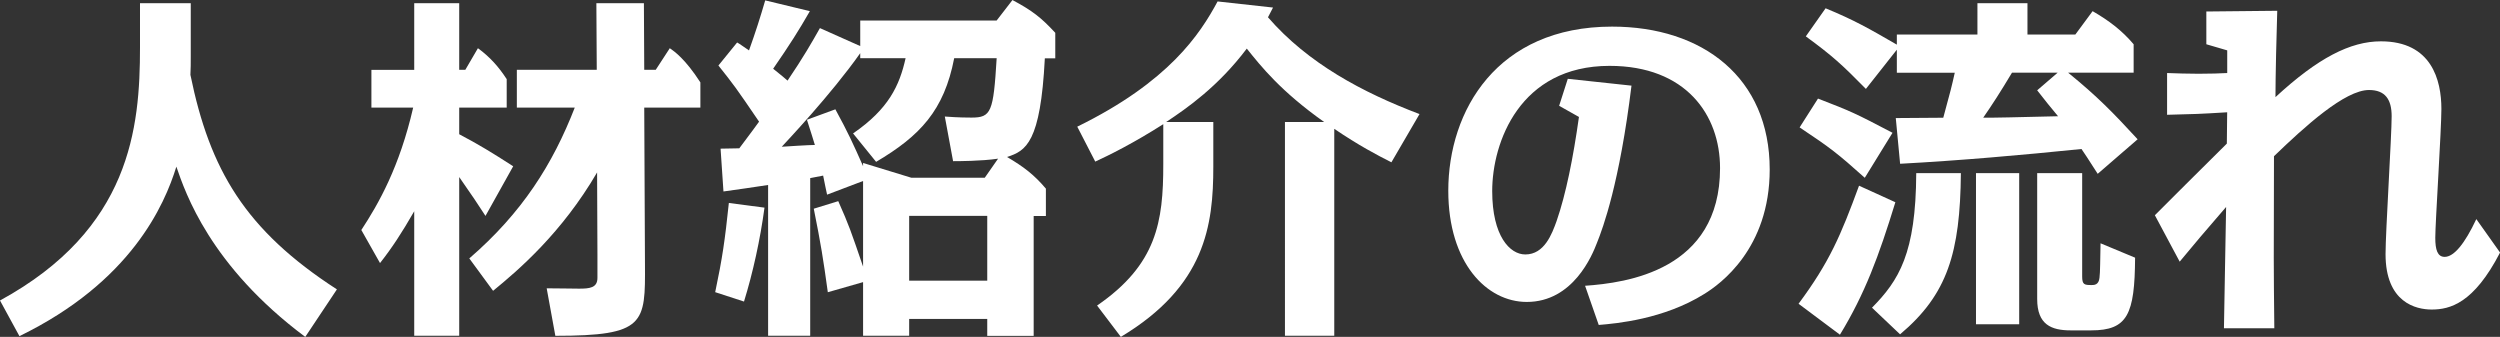
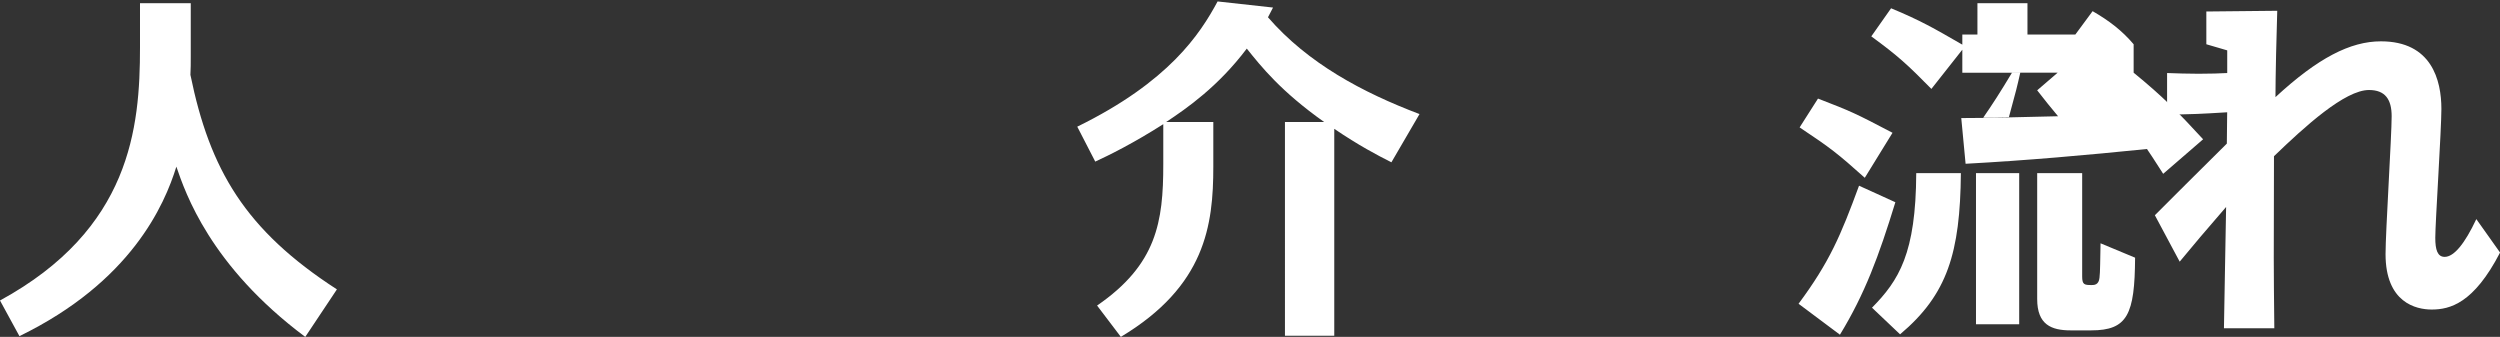
<svg xmlns="http://www.w3.org/2000/svg" id="_レイヤー_2" viewBox="0 0 589.11 79.38">
  <rect x="0" y="0" width="589.11" height="79.38" fill="#333333" stroke="none" />
  <defs>
    <style>.cls-1{fill:#fff;}</style>
  </defs>
  <g id="_レイヤー_1-2">
    <path class="cls-1" d="m71.92,79.38c-22.39-16.71-28.24-33.92-30.36-40.11-2.8,9.07-10.69,27.14-36.98,39.94l-4.58-8.4C30.79,54.02,32.99,30.11,32.99,11.19V.76h11.96v12.64c0,1.44,0,2.88-.08,4.24,4.58,22.39,12.89,36.55,34.52,50.55l-7.46,11.2Z" />
-     <path class="cls-1" d="m85.15,54.19c4.07-6.19,8.99-14.84,12.21-28.83h-9.84v-8.9h10.09V.76h10.6v15.69h1.44l2.97-5.09c2.8,2.04,4.92,4.41,6.78,7.29v6.7h-11.19v6.28c4.67,2.46,7.72,4.33,12.72,7.55l-6.53,11.7c-2.29-3.48-2.63-4.07-6.19-9.16v37.4h-10.6v-29.34c-2.97,5.17-5.26,8.65-8.06,12.21l-4.41-7.8Zm25.44,6.7c12.47-10.77,19.67-22.22,24.85-35.54h-13.65v-8.9h18.83l-.09-15.69h11.2l.08,15.69h2.71l3.31-5.09c1.1.76,3.65,2.54,7.21,8.06v5.94h-13.23l.17,36.81c.09,14.08.09,16.96-21.12,16.96l-2.04-11.19c2.38,0,6.36.08,7.63.08,2.46,0,4.33-.17,4.33-2.54v-5.51l-.08-19.34c-8.31,14.25-18.49,22.98-24.51,27.9l-5.6-7.63Z" />
-     <path class="cls-1" d="m168.53,68.86c1.7-8.06,2.29-12.21,3.22-21.03l8.4,1.1c-1.02,7.55-2.71,15.27-4.83,22.13l-6.78-2.21Zm45.71,10.26h-10.86v-12.64l-8.31,2.38c-1.1-7.97-1.61-11.19-3.31-19.68l5.77-1.78c2.63,5.94,2.88,6.78,5.85,15.43v-20.18l-8.48,3.22c-.34-1.61-.42-1.87-.93-4.49-.51.08-2.63.51-3.05.59v37.15h-9.92v-35.53c-1.7.25-8.99,1.36-10.52,1.53l-.68-10.09c.68,0,3.82-.08,4.41-.08,2.88-3.82,3.73-5,4.66-6.28-5.6-8.23-5.94-8.65-9.58-13.23l4.41-5.43c.51.25,2.38,1.61,2.8,1.87,1.61-4.5,2.63-7.72,3.82-11.79l10.52,2.54c-2.63,4.58-4.67,7.8-8.65,13.57,2.12,1.7,2.63,2.12,3.39,2.8,3.73-5.51,5.77-9.07,7.63-12.38l9.5,4.24v-6.02h32.14l3.73-4.83c4.75,2.54,6.79,4.16,10.09,7.72v6.02h-2.46c-1.02,19.84-4.41,21.8-8.91,23.24,3.9,2.29,6.36,4.16,9.16,7.46v6.45h-2.88v28.24h-10.94v-3.99h-18.4v3.99Zm.51-37.23h17.3l3.14-4.5c-3.99.59-9.5.59-10.6.59l-1.95-10.52c3.14.25,5.77.25,6.28.25,4.66,0,5.17-1.27,5.94-13.99h-10.01c-2.37,12.3-8.06,18.32-18.4,24.42l-5.43-6.7c8.4-5.77,10.94-11.28,12.38-17.72h-10.69v-1.19c-6.87,9.75-17.64,21.12-18.49,22.05,1.1-.08,6.53-.42,7.8-.42-.42-1.36-.85-2.8-1.87-5.94l6.7-2.46c3.05,5.6,4.16,8.06,6.53,13.4v-.76l11.36,3.48Zm-.51,24.25h18.4v-15.27h-18.4v15.27Z" />
    <path class="cls-1" d="m327.89,38.25c-3.39-1.7-7.72-3.99-13.48-7.89v48.76h-11.62V28.75h9.24c-10.18-7.21-14.84-13.06-18.23-17.3-6.78,8.99-14.16,14.08-19,17.3h11.11v10.52c0,13.82-1.87,28.16-21.79,40.11l-5.6-7.38c14.08-9.67,15.6-19.76,15.6-33.24v-9.5c-7.21,4.58-12.72,7.29-16.03,8.82l-4.24-8.23c21.62-10.6,28.92-21.8,33.07-29.51l13.06,1.44c-.51.93-.85,1.7-1.19,2.29,9.41,10.86,22.3,17.73,35.71,22.81l-6.62,11.36Z" />
-     <path class="cls-1" d="m373.52,67.34c9.67-.68,31.8-3.56,31.8-27.73,0-12.55-8.06-24.09-26.04-24.09-21.12,0-27.65,17.98-27.65,29.51,0,10.6,4.16,14.93,7.8,14.93,4.5,0,6.28-4.83,7.38-7.89,2.2-6.36,3.9-14.84,5.26-24.51l-4.67-2.63,2.04-6.36,15.01,1.61c-2.8,22.9-6.7,33.5-8.14,37.06-1.1,2.88-5.6,13.91-16.54,13.91-9.41,0-18.49-9.16-18.49-26.21,0-18.83,11.45-38.67,38.59-38.67,21.37,0,37.15,12.04,37.15,33.67,0,18.66-11.7,27.05-15.44,29.34-9.5,5.94-20.69,6.95-24.85,7.29l-3.22-9.24Z" />
-     <path class="cls-1" d="m446.63,47.66c-3.9,12.72-7.21,21.63-13.06,31.21l-9.75-7.29c7.29-9.84,9.92-16.03,14.25-27.82l8.57,3.9Zm-7.21-5.77c-6.45-5.77-7.97-6.95-15.35-11.87l4.33-6.79c7.89,3.05,8.65,3.39,17.56,8.06l-6.53,10.6Zm7.55-33.75h19V.76h11.79v7.38h11.28l4.07-5.51c3.82,2.21,6.87,4.5,9.67,7.8v6.7h-15.43c6.87,5.6,10.43,9.24,16.37,15.69l-9.41,8.14c-2.63-4.07-2.88-4.5-3.82-5.85-14.16,1.44-28.5,2.71-42.74,3.48l-1.02-10.77c1.78,0,9.67-.08,11.19-.08,1.78-6.53,1.95-7.21,2.71-10.6h-13.65v-5.43l-7.29,9.24c-5.68-5.77-7.8-7.72-14.16-12.38l4.66-6.62c6.79,2.8,10.18,4.75,16.79,8.57v-2.38Zm-5.85,64.37c6.36-6.45,10.35-12.81,10.43-31.72h10.52c-.17,18.74-3.14,28.58-14.33,37.99l-6.62-6.28Zm34.69,3.9h-10.18v-35.62h10.18v35.62Zm-1.7-59.28c-2.8,4.67-4.66,7.55-6.78,10.6h1.95c1.78,0,4.16-.08,15.69-.34-.76-.85-4.16-5.09-4.92-6.11l4.83-4.16h-10.77Zm16.54,48c0,1.95.51,2.04,2.21,2.04.59,0,1.7,0,1.87-1.7.17-1.19.17-4.58.25-8.14l8.14,3.39c-.08,13.4-1.78,17.13-10.35,17.13h-4.83c-4.58,0-7.89-1.36-7.89-7.38v-29.68h10.6v24.34Z" />
+     <path class="cls-1" d="m446.63,47.66c-3.9,12.72-7.21,21.63-13.06,31.21l-9.75-7.29c7.29-9.84,9.92-16.03,14.25-27.82l8.57,3.9Zm-7.21-5.77c-6.45-5.77-7.97-6.95-15.35-11.87l4.33-6.79c7.89,3.05,8.65,3.39,17.56,8.06l-6.53,10.6Zm7.55-33.75h19V.76h11.79v7.38h11.28l4.07-5.51c3.82,2.21,6.87,4.5,9.67,7.8v6.7c6.87,5.6,10.43,9.24,16.37,15.69l-9.41,8.14c-2.63-4.07-2.88-4.5-3.82-5.85-14.16,1.44-28.5,2.71-42.74,3.48l-1.02-10.77c1.78,0,9.67-.08,11.19-.08,1.78-6.53,1.95-7.21,2.71-10.6h-13.65v-5.43l-7.29,9.24c-5.68-5.77-7.8-7.72-14.16-12.38l4.66-6.62c6.79,2.8,10.18,4.75,16.79,8.57v-2.38Zm-5.85,64.37c6.36-6.45,10.35-12.81,10.43-31.72h10.52c-.17,18.74-3.14,28.58-14.33,37.99l-6.62-6.28Zm34.69,3.9h-10.18v-35.62h10.18v35.62Zm-1.7-59.28c-2.8,4.67-4.66,7.55-6.78,10.6h1.95c1.78,0,4.16-.08,15.69-.34-.76-.85-4.16-5.09-4.92-6.11l4.83-4.16h-10.77Zm16.54,48c0,1.95.51,2.04,2.21,2.04.59,0,1.7,0,1.87-1.7.17-1.19.17-4.58.25-8.14l8.14,3.39c-.08,13.4-1.78,17.13-10.35,17.13h-4.83c-4.58,0-7.89-1.36-7.89-7.38v-29.68h10.6v24.34Z" />
    <path class="cls-1" d="m589.11,59.54c-6.19,11.96-11.79,13.4-16.11,13.4-3.65,0-10.86-1.61-10.86-13.06,0-5.17,1.44-27.9,1.44-32.48,0-3.99-1.53-6.19-5.34-6.19-5.68,0-15.1,8.57-22.39,15.6-.08,24.68-.08,25.78.08,40.54h-11.87c0-2.37.51-26.71.51-28.58-6.02,6.95-6.7,7.8-10.94,12.89l-5.85-10.94c2.63-2.63,11.03-11.03,16.96-16.88,0-1.19.08-6.36.08-7.38-6.87.42-7.46.42-14.16.59v-9.84c1.95.08,5.09.17,7.38.17,2.8,0,5.17-.08,6.79-.17v-5.34l-4.92-1.44V2.71l16.71-.17c-.17,4.83-.42,15.86-.42,20.35,10.01-9.24,17.64-13.15,24.85-13.15,11.96,0,14.25,9.16,14.25,15.94,0,4.83-1.44,26.8-1.44,30.36,0,2.8.51,4.49,2.21,4.49,2.21,0,4.75-3.14,7.46-8.9l5.6,7.89Z" />
  </g>
</svg>